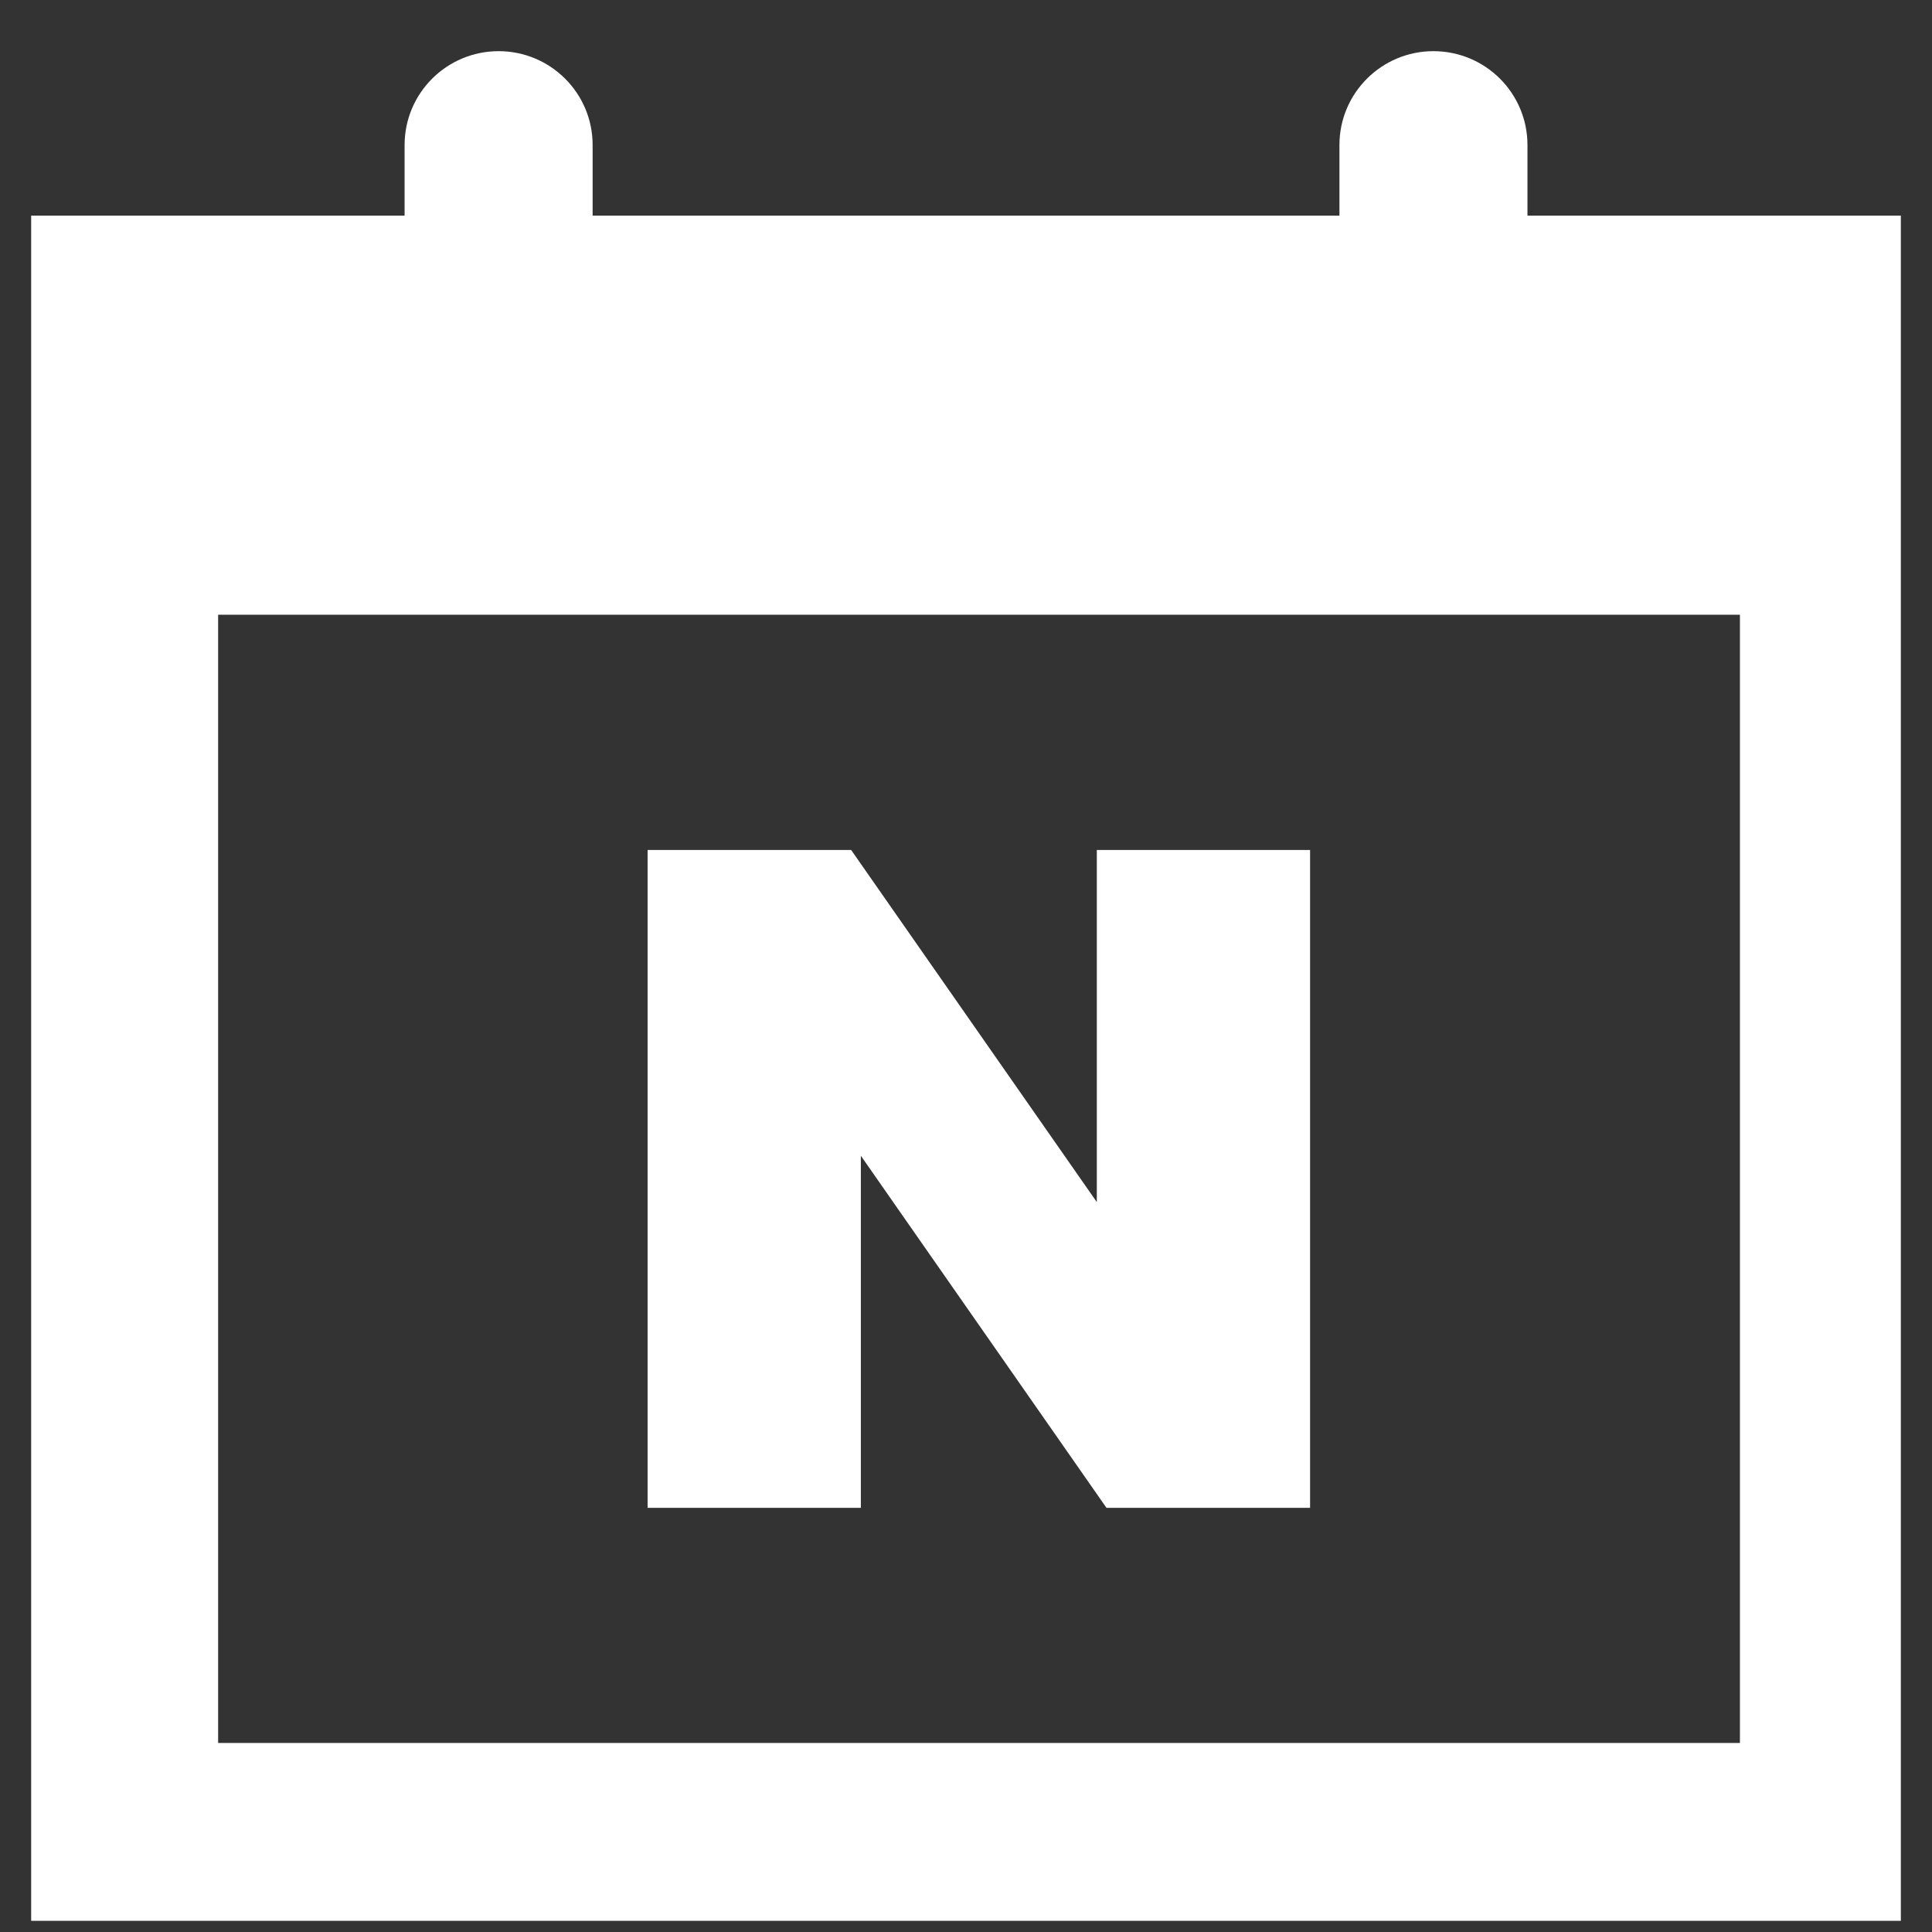
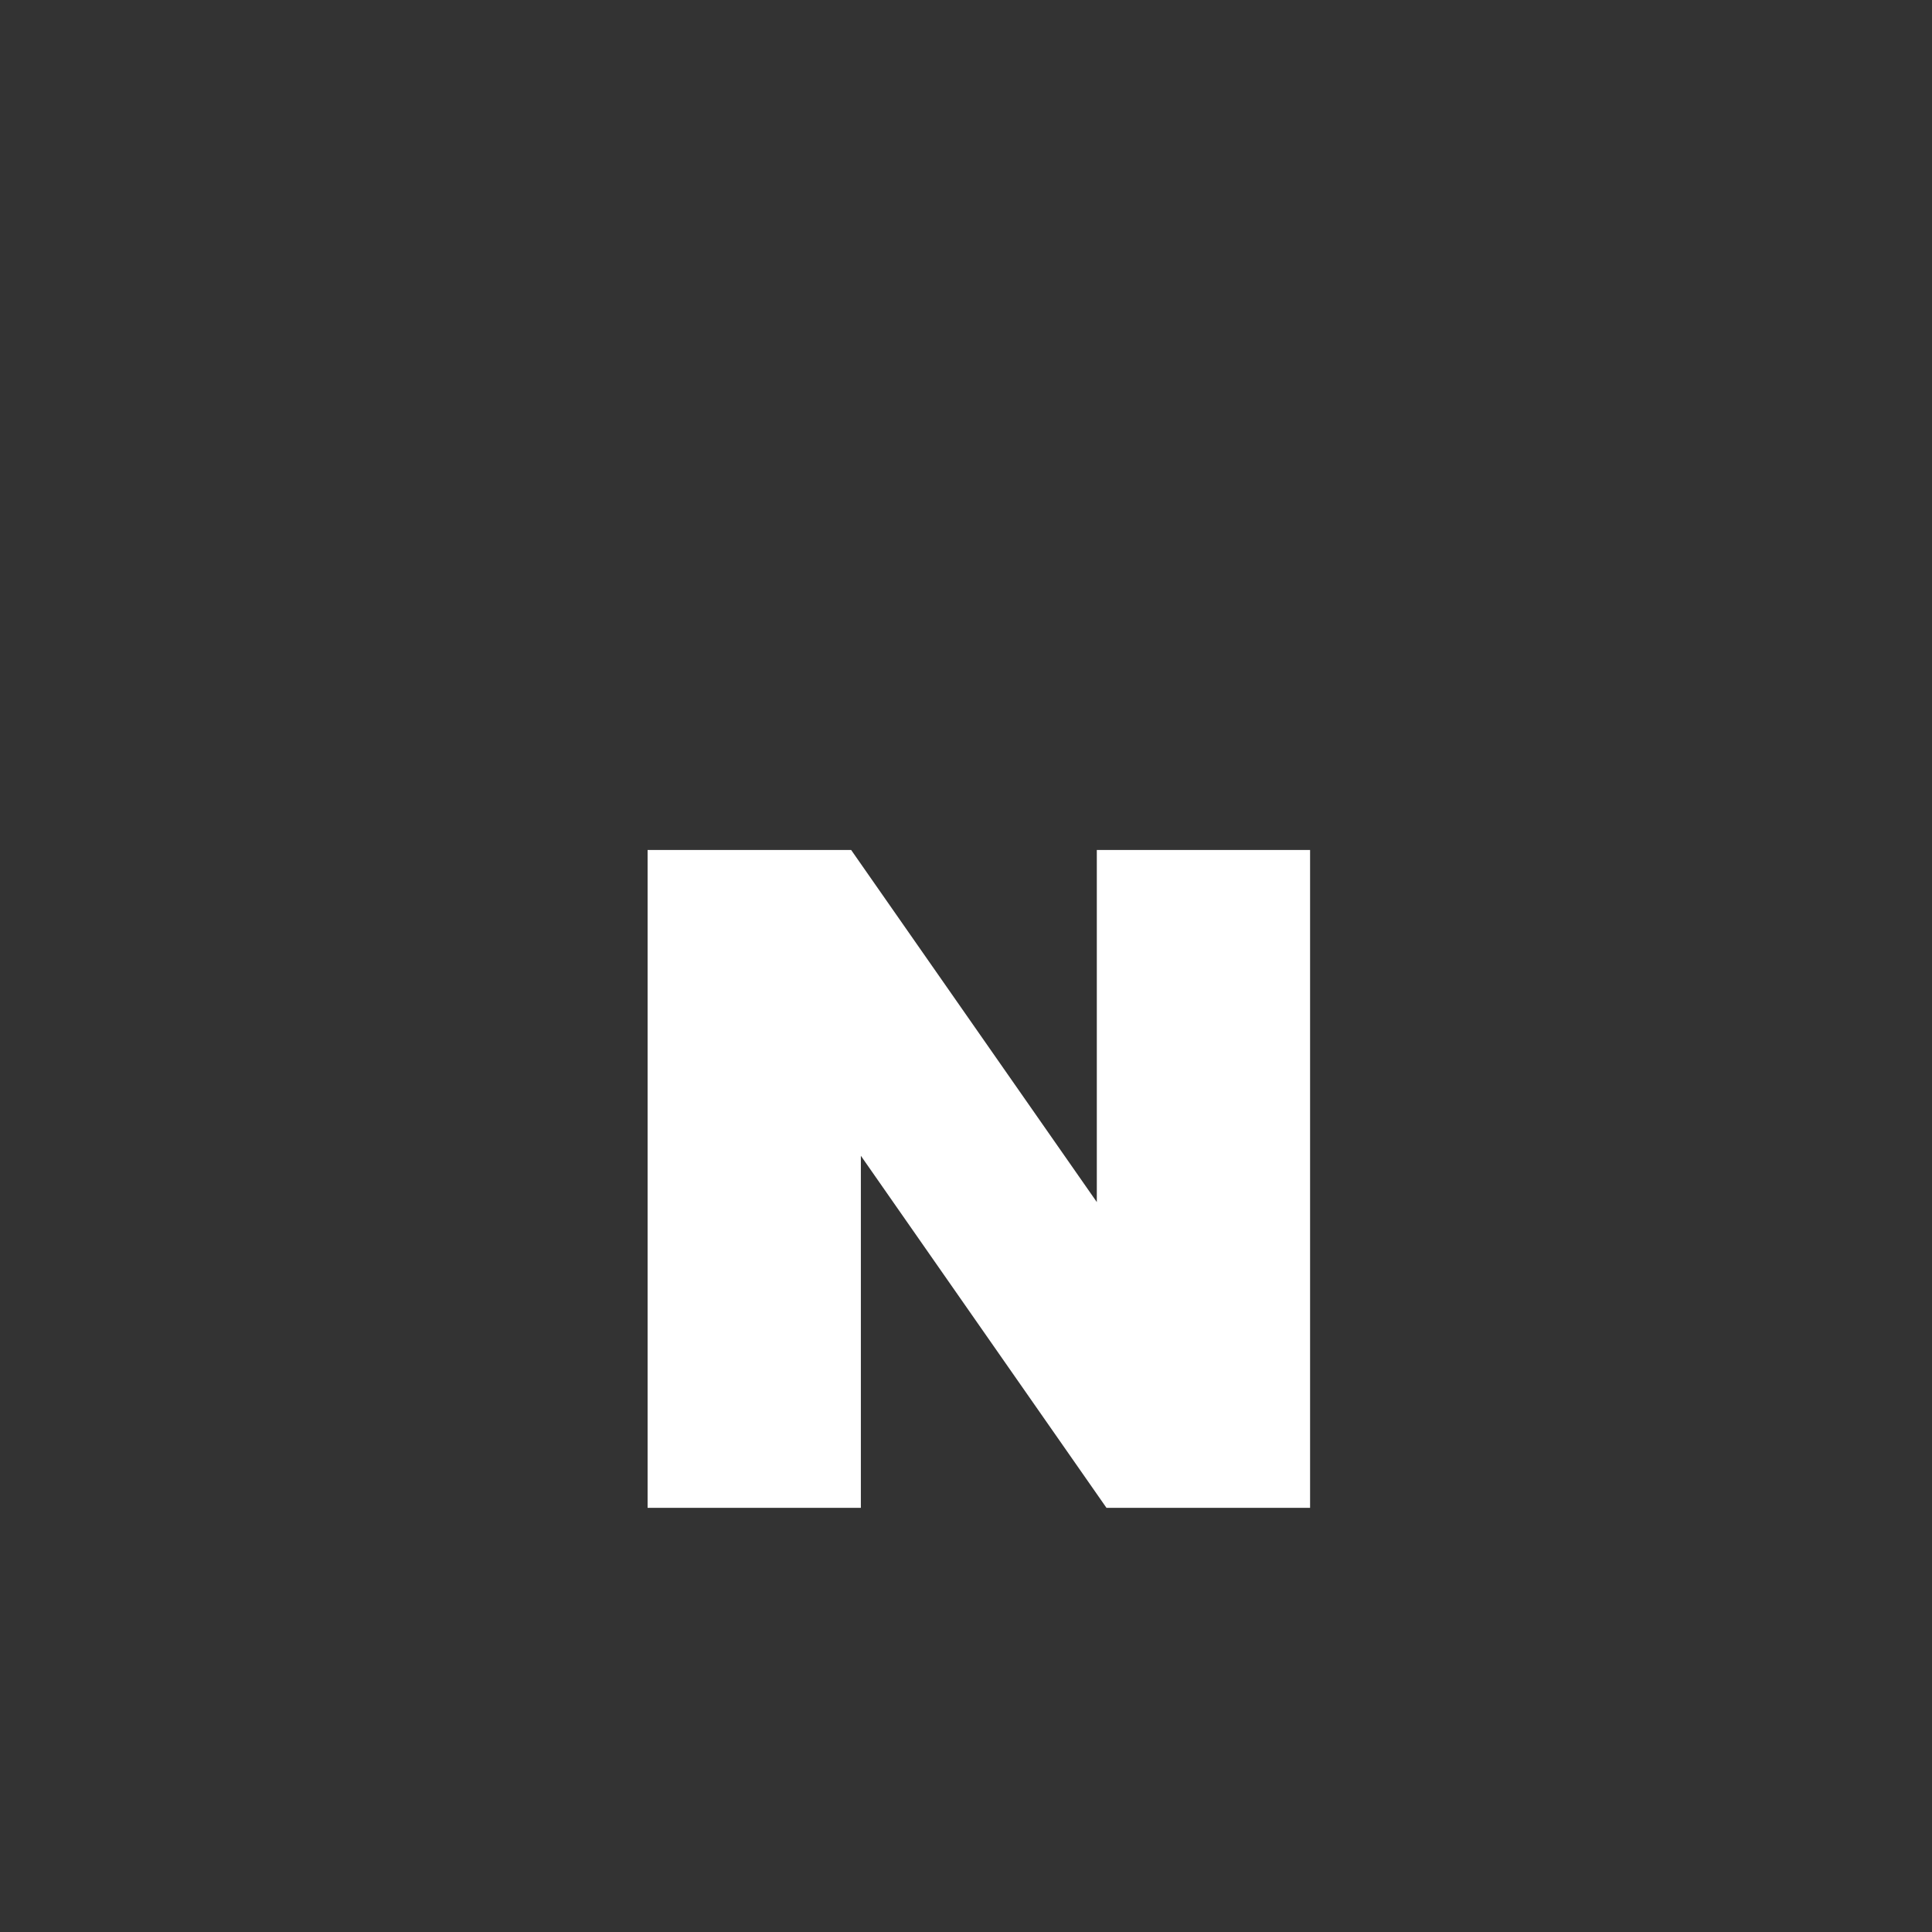
<svg xmlns="http://www.w3.org/2000/svg" width="31" height="31" viewBox="0 0 31 31" fill="none">
  <rect x="0" y="0" width="31" height="31" fill="#333333" stroke="none" />
-   <path d="M24.509 3.46V2.327C24.509 1.494 23.833 0.821 23 0.821C22.168 0.821 21.492 1.495 21.492 2.327V3.46H9.509V2.327C9.509 1.494 8.833 0.821 8.001 0.821C7.168 0.821 6.492 1.495 6.492 2.327V3.46H0.5V30.821H30.5V3.46H24.509ZM27.918 27.967H3.5V9.864H27.918V27.967Z" fill="white" />
  <path d="M13.813 18.545L17.754 24.194H21.021V13.638H17.599V19.288L13.657 13.638H10.391V24.194H13.813V18.545Z" fill="white" />
</svg>